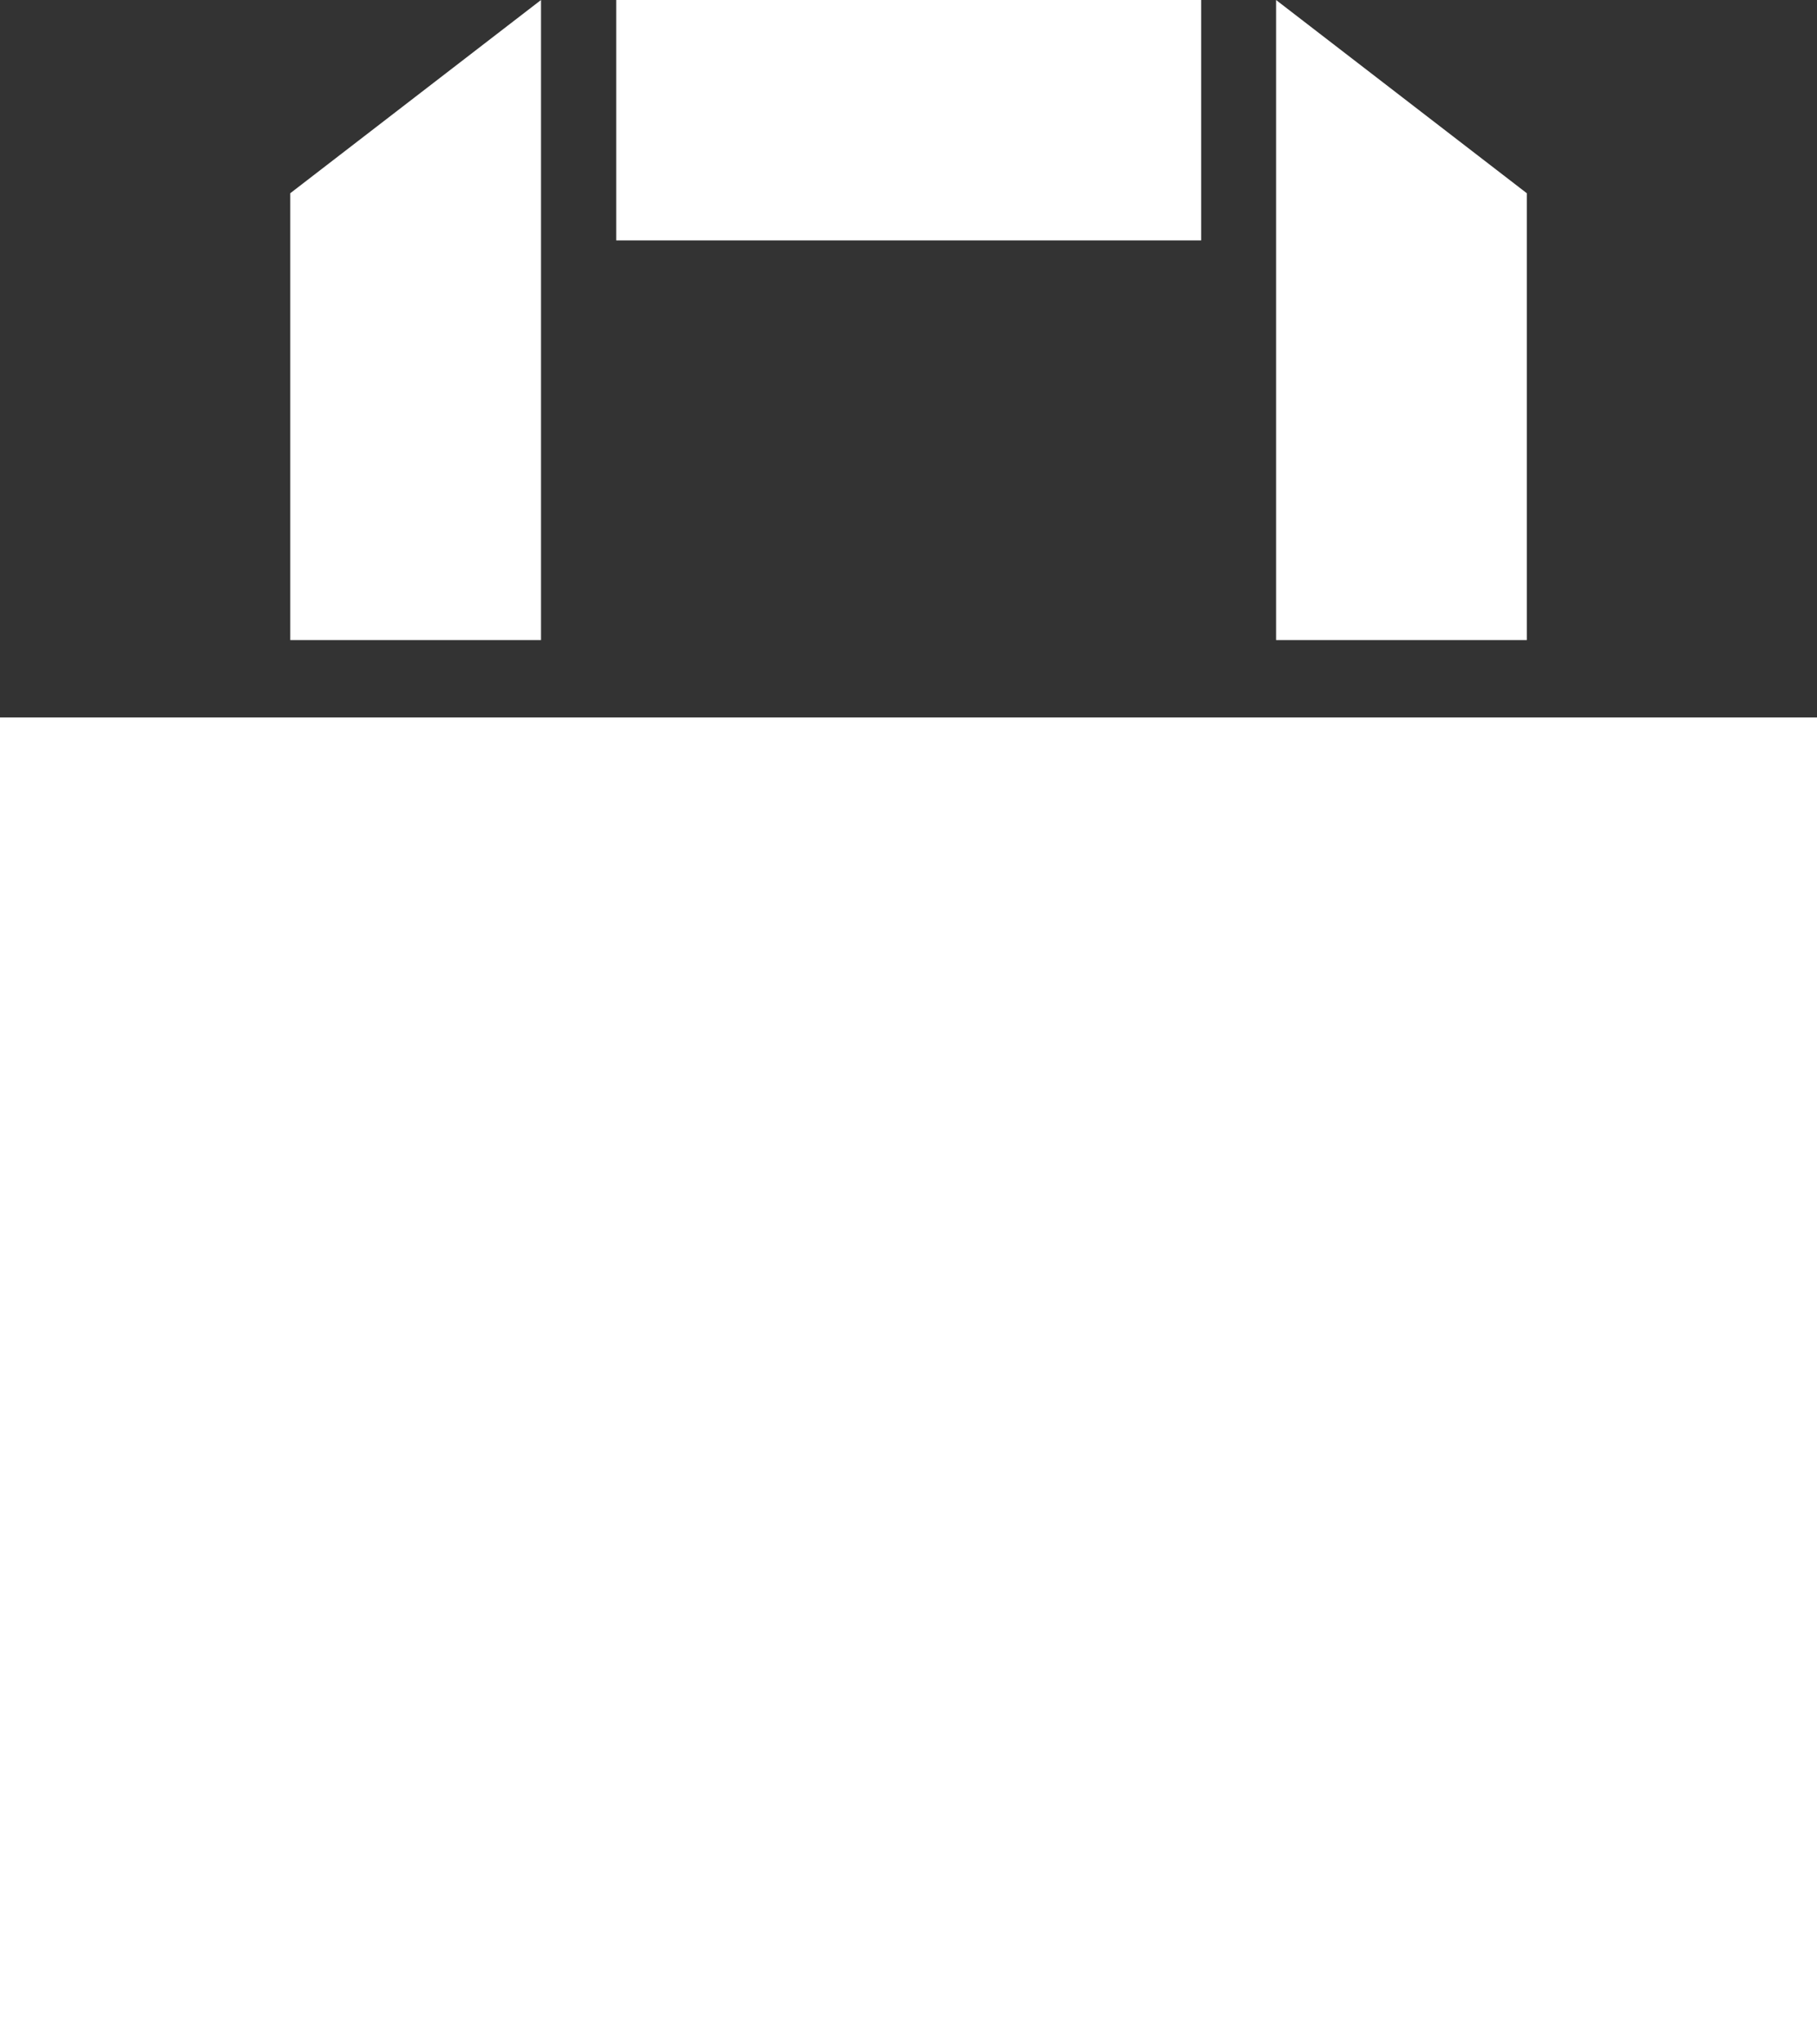
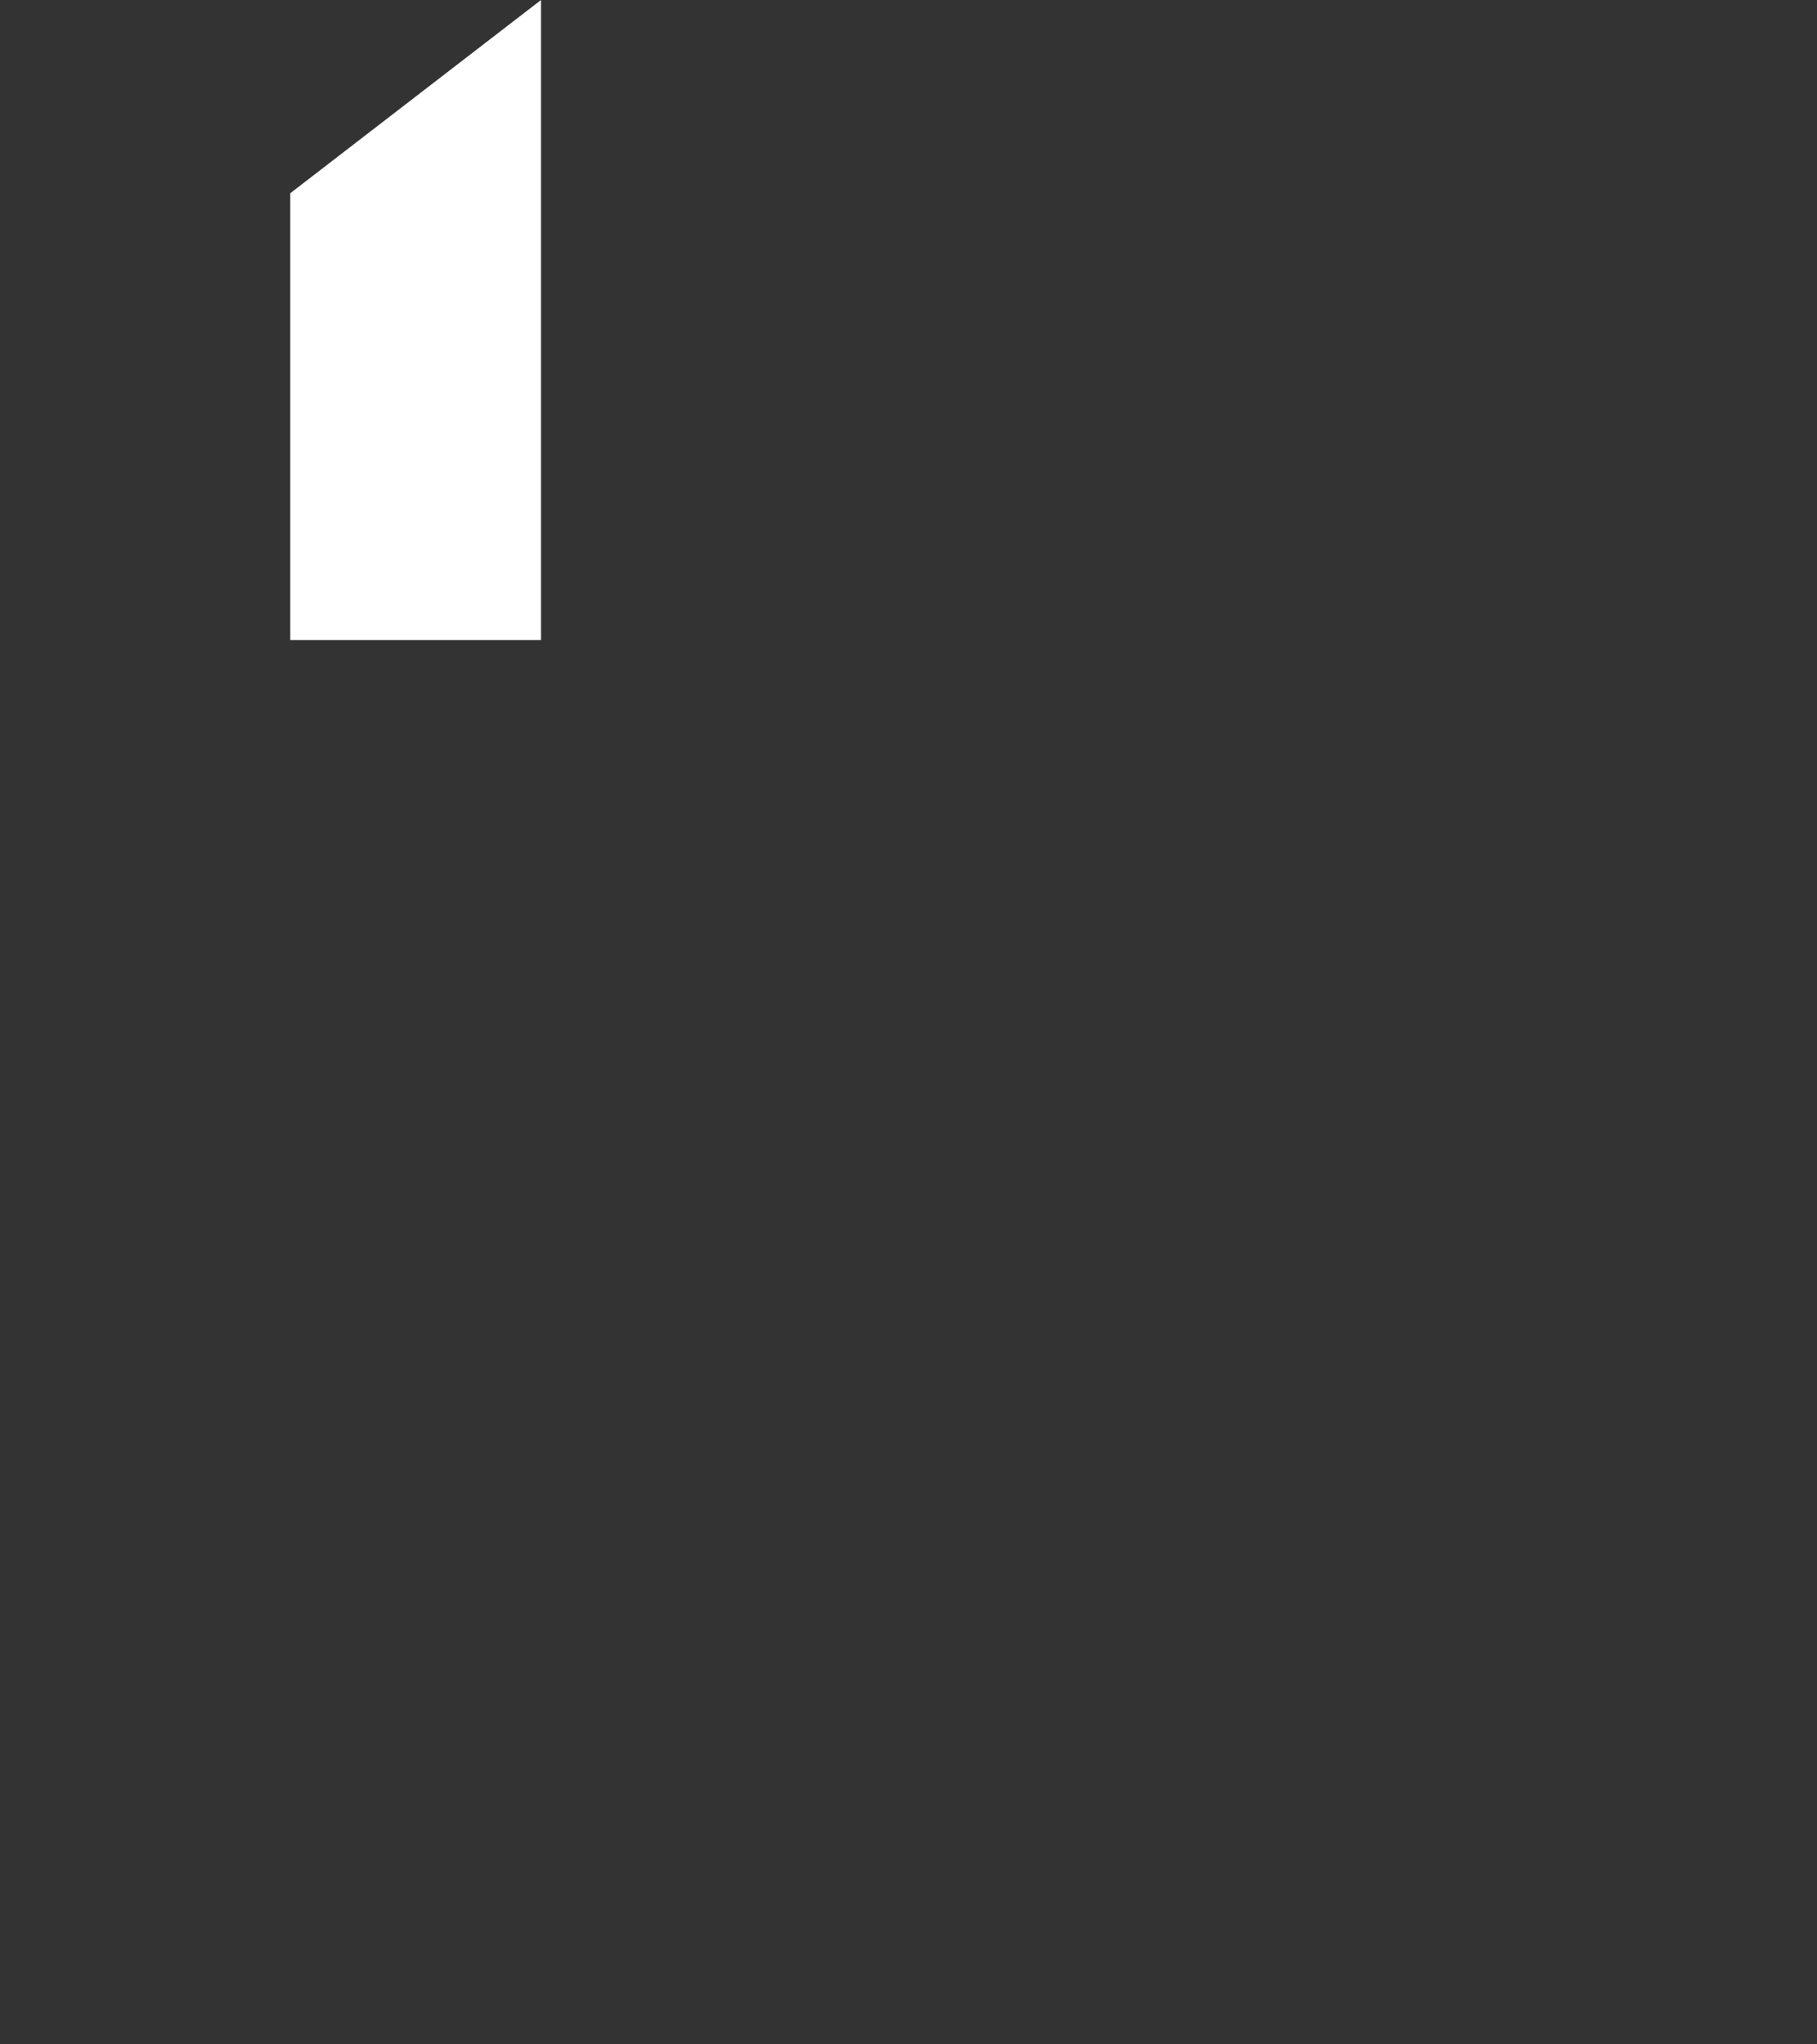
<svg xmlns="http://www.w3.org/2000/svg" width="24" height="27" viewBox="0 0 24 27" fill="none">
  <rect x="0" y="0" width="24" height="27" fill="#333333" stroke="none" />
  <g clip-path="url(#clip0_1103_1142)">
-     <path d="M24 9.475H0V27H24V9.475Z" fill="white" />
-     <path d="M7.146 0L3.834 2.552V8.454H7.146V0Z" fill="white" />
-     <path d="M20.167 2.552L16.855 0V8.454H20.167V2.552Z" fill="white" />
-     <path d="M15.866 0H8.139V3.175H15.866V0Z" fill="white" />
+     <path d="M7.146 0L3.834 2.552V8.454H7.146Z" fill="white" />
  </g>
  <defs>
    <clipPath id="clip0_1103_1142">
      <rect width="24" height="27" fill="white" />
    </clipPath>
  </defs>
</svg>